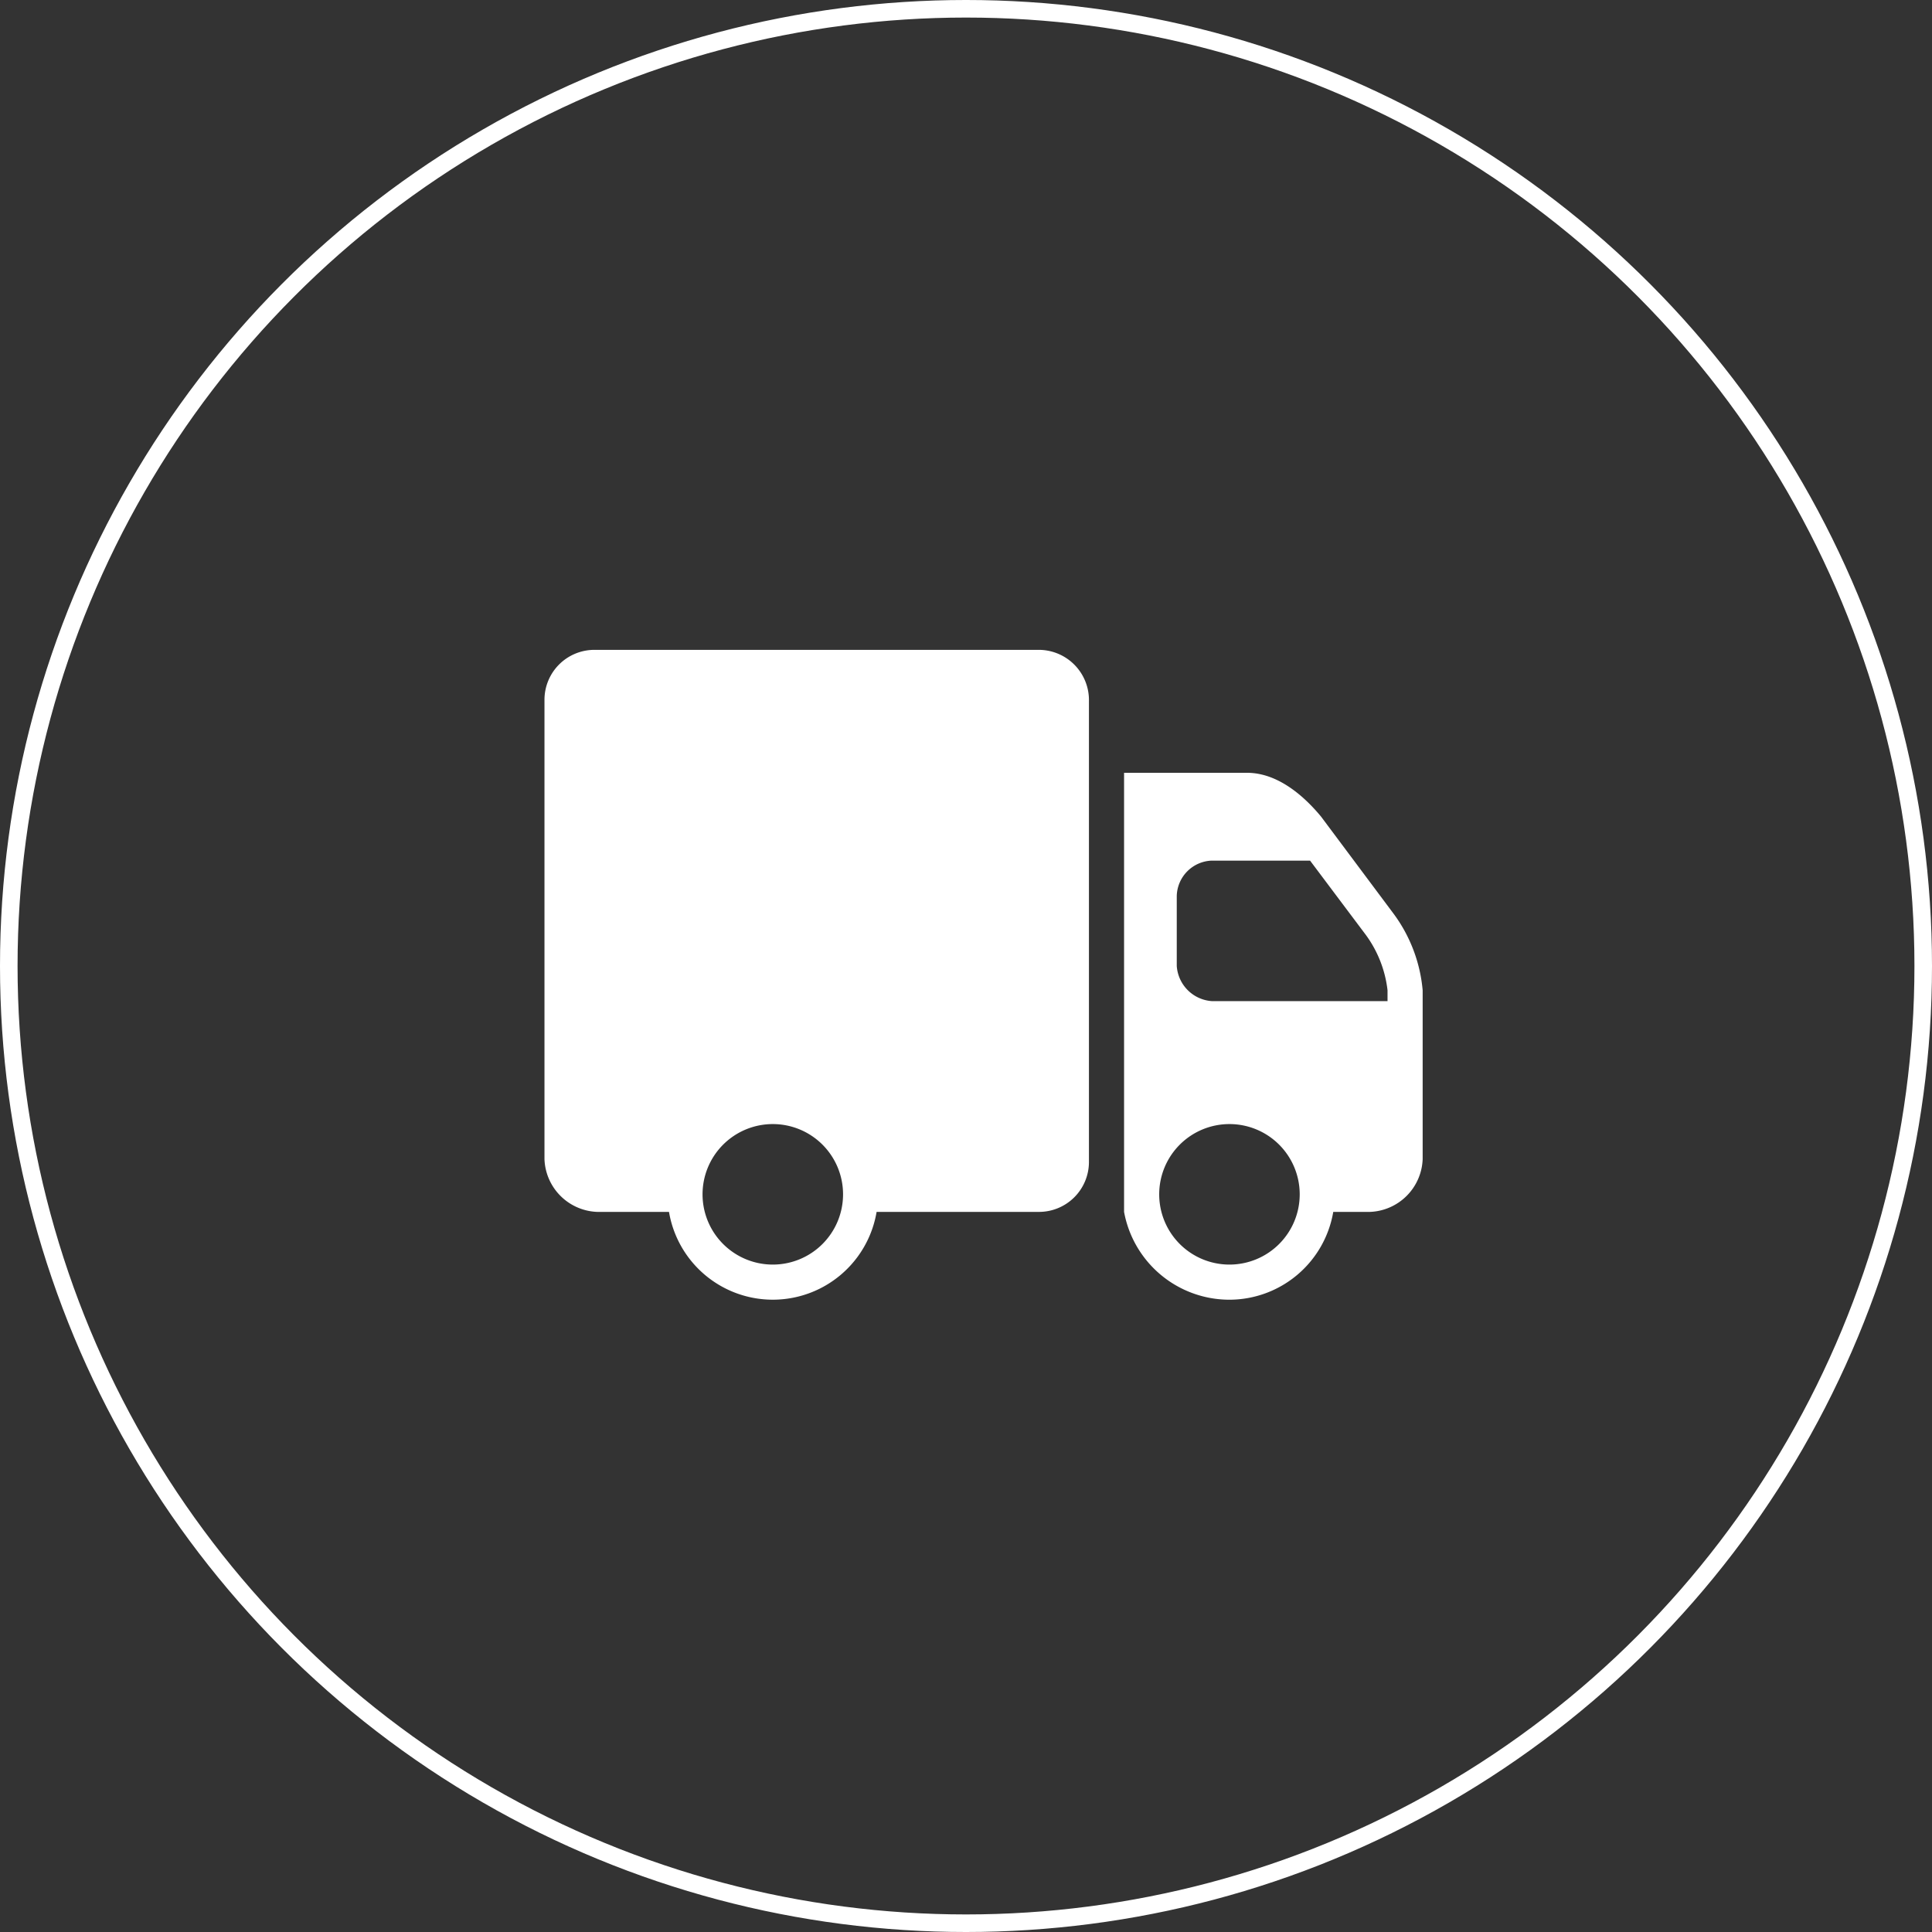
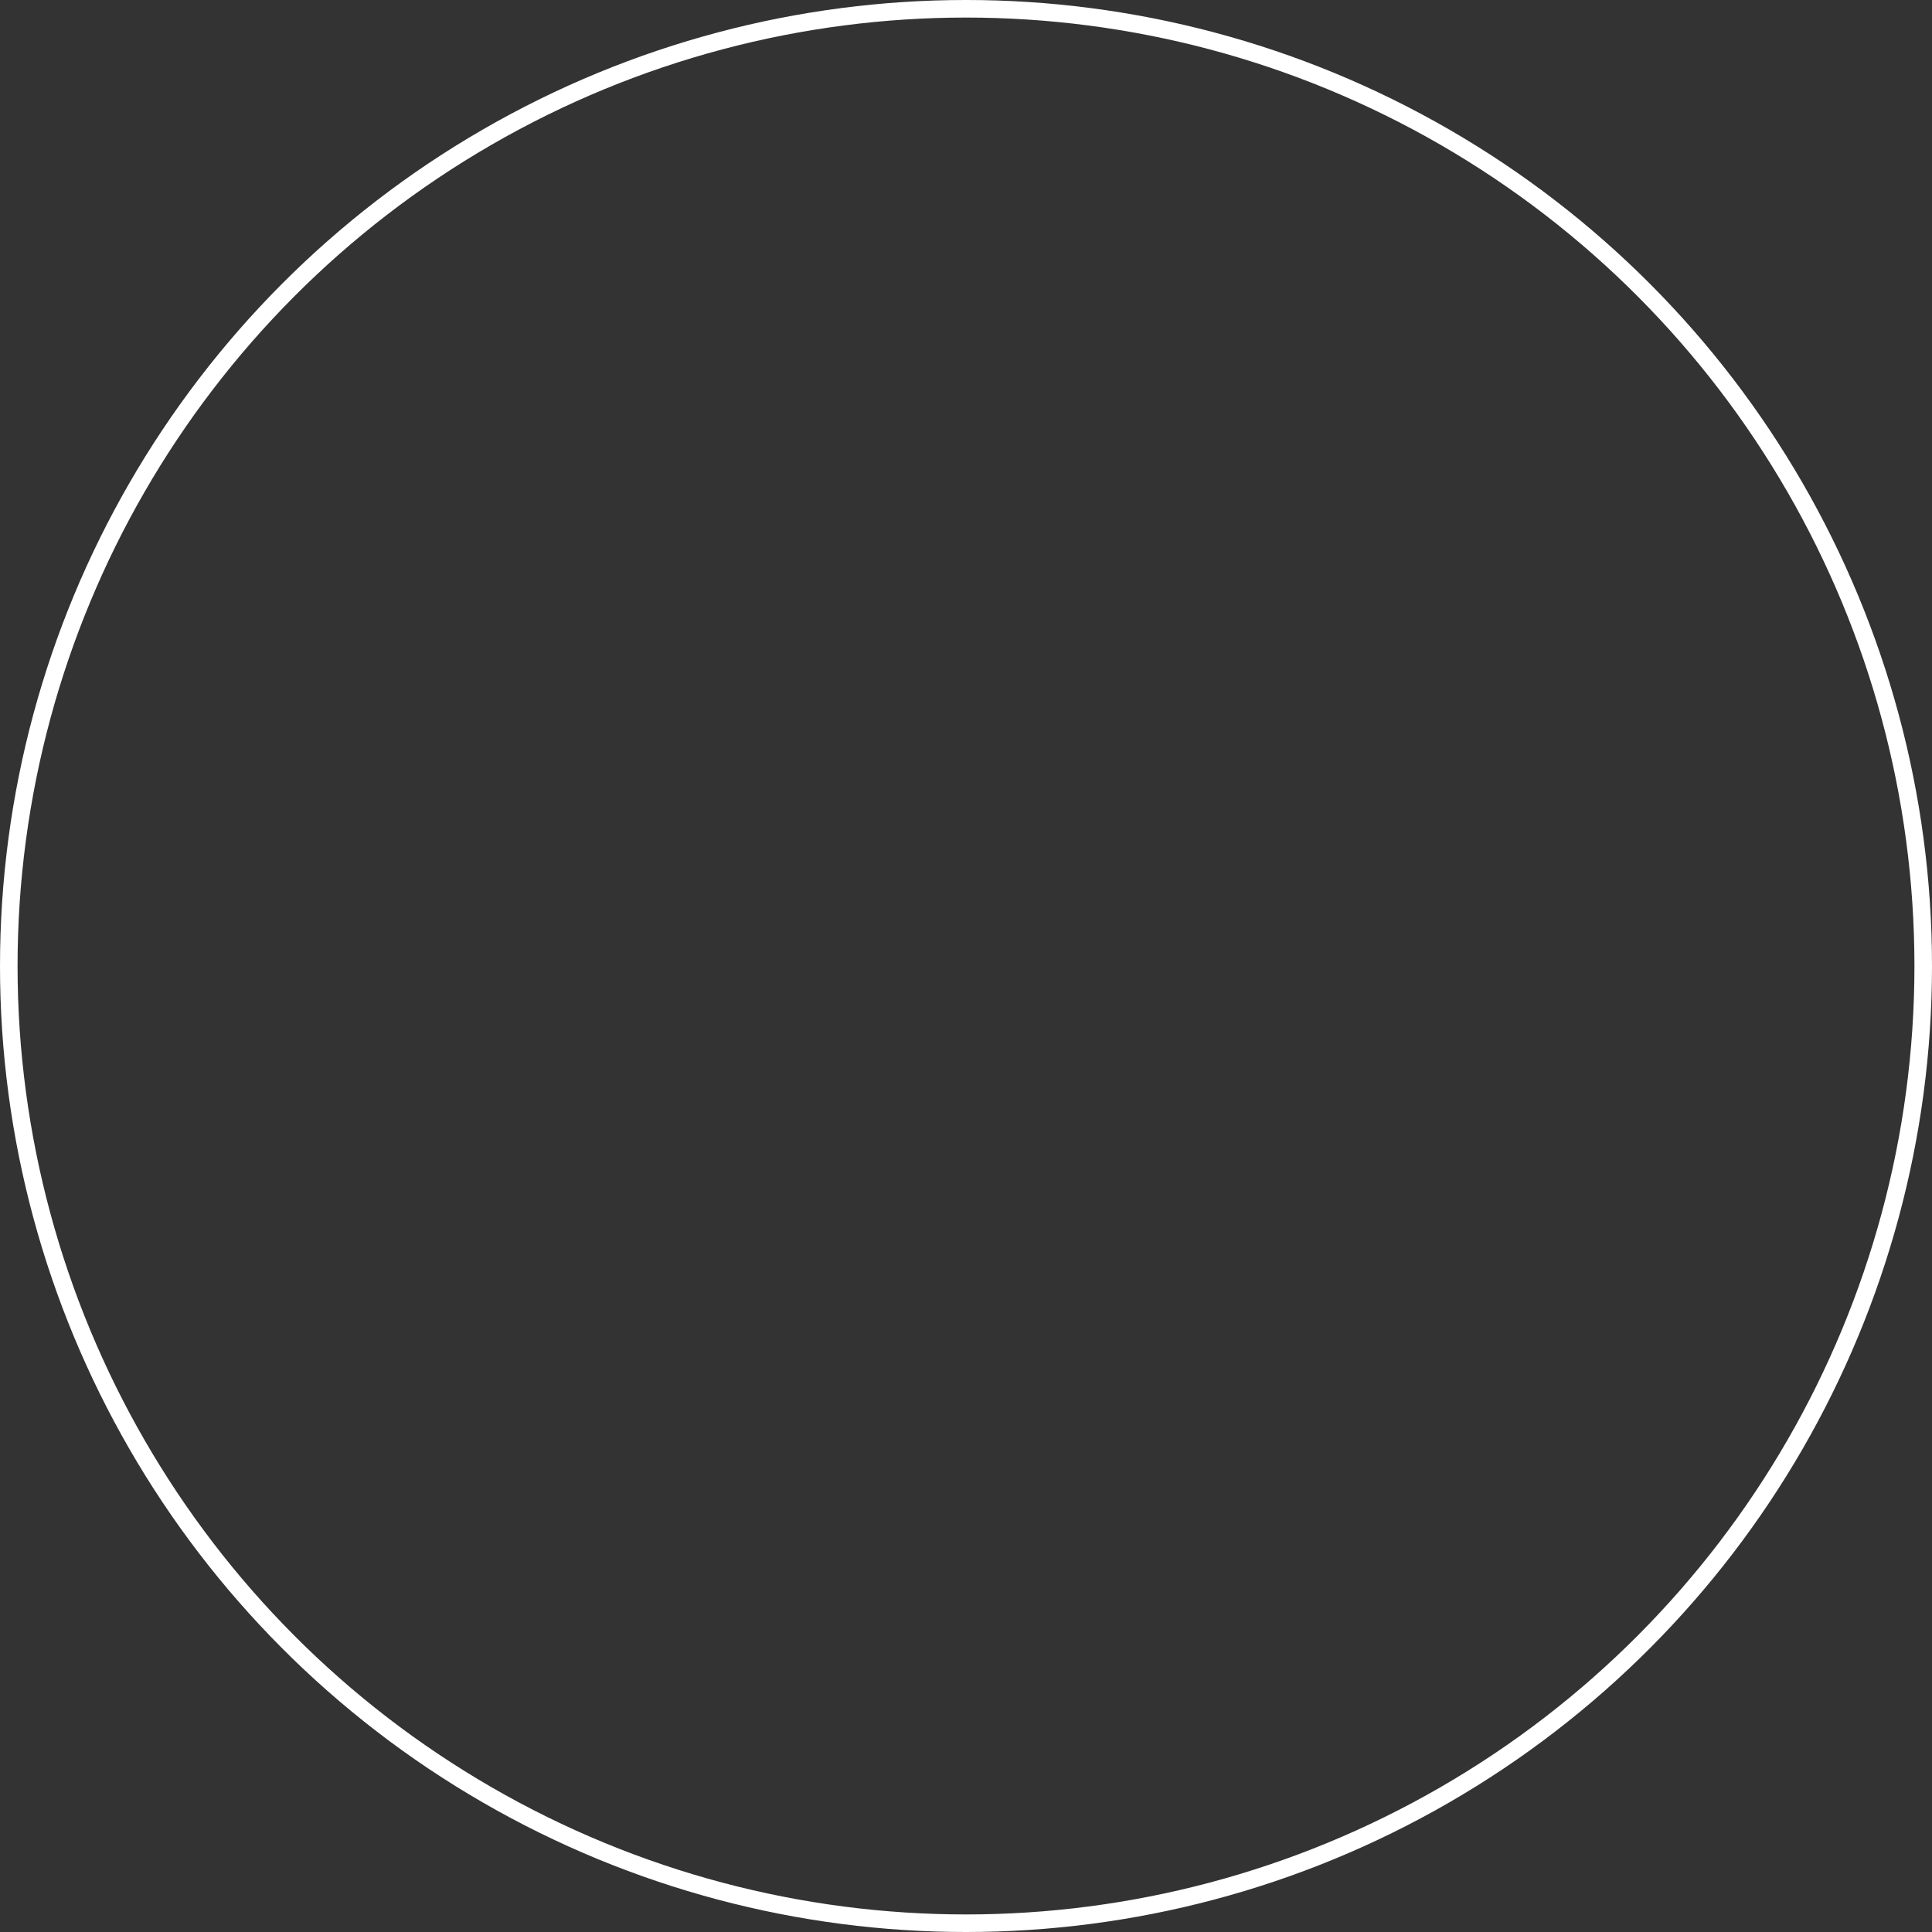
<svg xmlns="http://www.w3.org/2000/svg" viewBox="0 0 110 110">
  <rect x="0" y="0" width="110" height="110" fill="#333333" stroke="none" />
  <defs>
    <style>
      .cls-1, .cls-4 {
        fill: none;
      }

      .cls-1 {
        stroke: #fff;
      }

      .cls-2 {
        fill: #fff;
      }

      .cls-3 {
        stroke: none;
      }
    </style>
  </defs>
  <g id="Groupe_90" data-name="Groupe 90" transform="translate(-780 -1617)">
    <g id="Ellipse_3" data-name="Ellipse 3" class="cls-1" transform="translate(780 1617)">
      <circle class="cls-3" cx="55" cy="55" r="55" />
      <circle class="cls-4" cx="55" cy="55" r="54.5" />
    </g>
    <g id="surface1_1_" transform="translate(811 1654)">
-       <path id="Tracé_81" data-name="Tracé 81" class="cls-2" d="M2.84,0A2.844,2.844,0,0,0,0,2.84V29a3.119,3.119,0,0,0,3,3H7.09a5.993,5.993,0,0,0,11.82,0h9.25A2.844,2.844,0,0,0,31,29.16V2.91A2.861,2.861,0,0,0,28.19,0ZM33,7V32a6.1,6.1,0,0,0,6,5,6.007,6.007,0,0,0,5.91-5H47a3.119,3.119,0,0,0,3-3V19.38a8.594,8.594,0,0,0-1.62-4.31L44.22,9.5C43.27,8.35,41.77,7,40,7Zm5,5h5.59l3.19,4.25A6.606,6.606,0,0,1,48,19.38V20H38a2.151,2.151,0,0,1-2-2V14A2.067,2.067,0,0,1,38,12ZM13,27a4,4,0,1,1-4,4A4,4,0,0,1,13,27Zm26,0a4,4,0,1,1-4,4A4,4,0,0,1,39,27Z" />
-     </g>
+       </g>
  </g>
</svg>